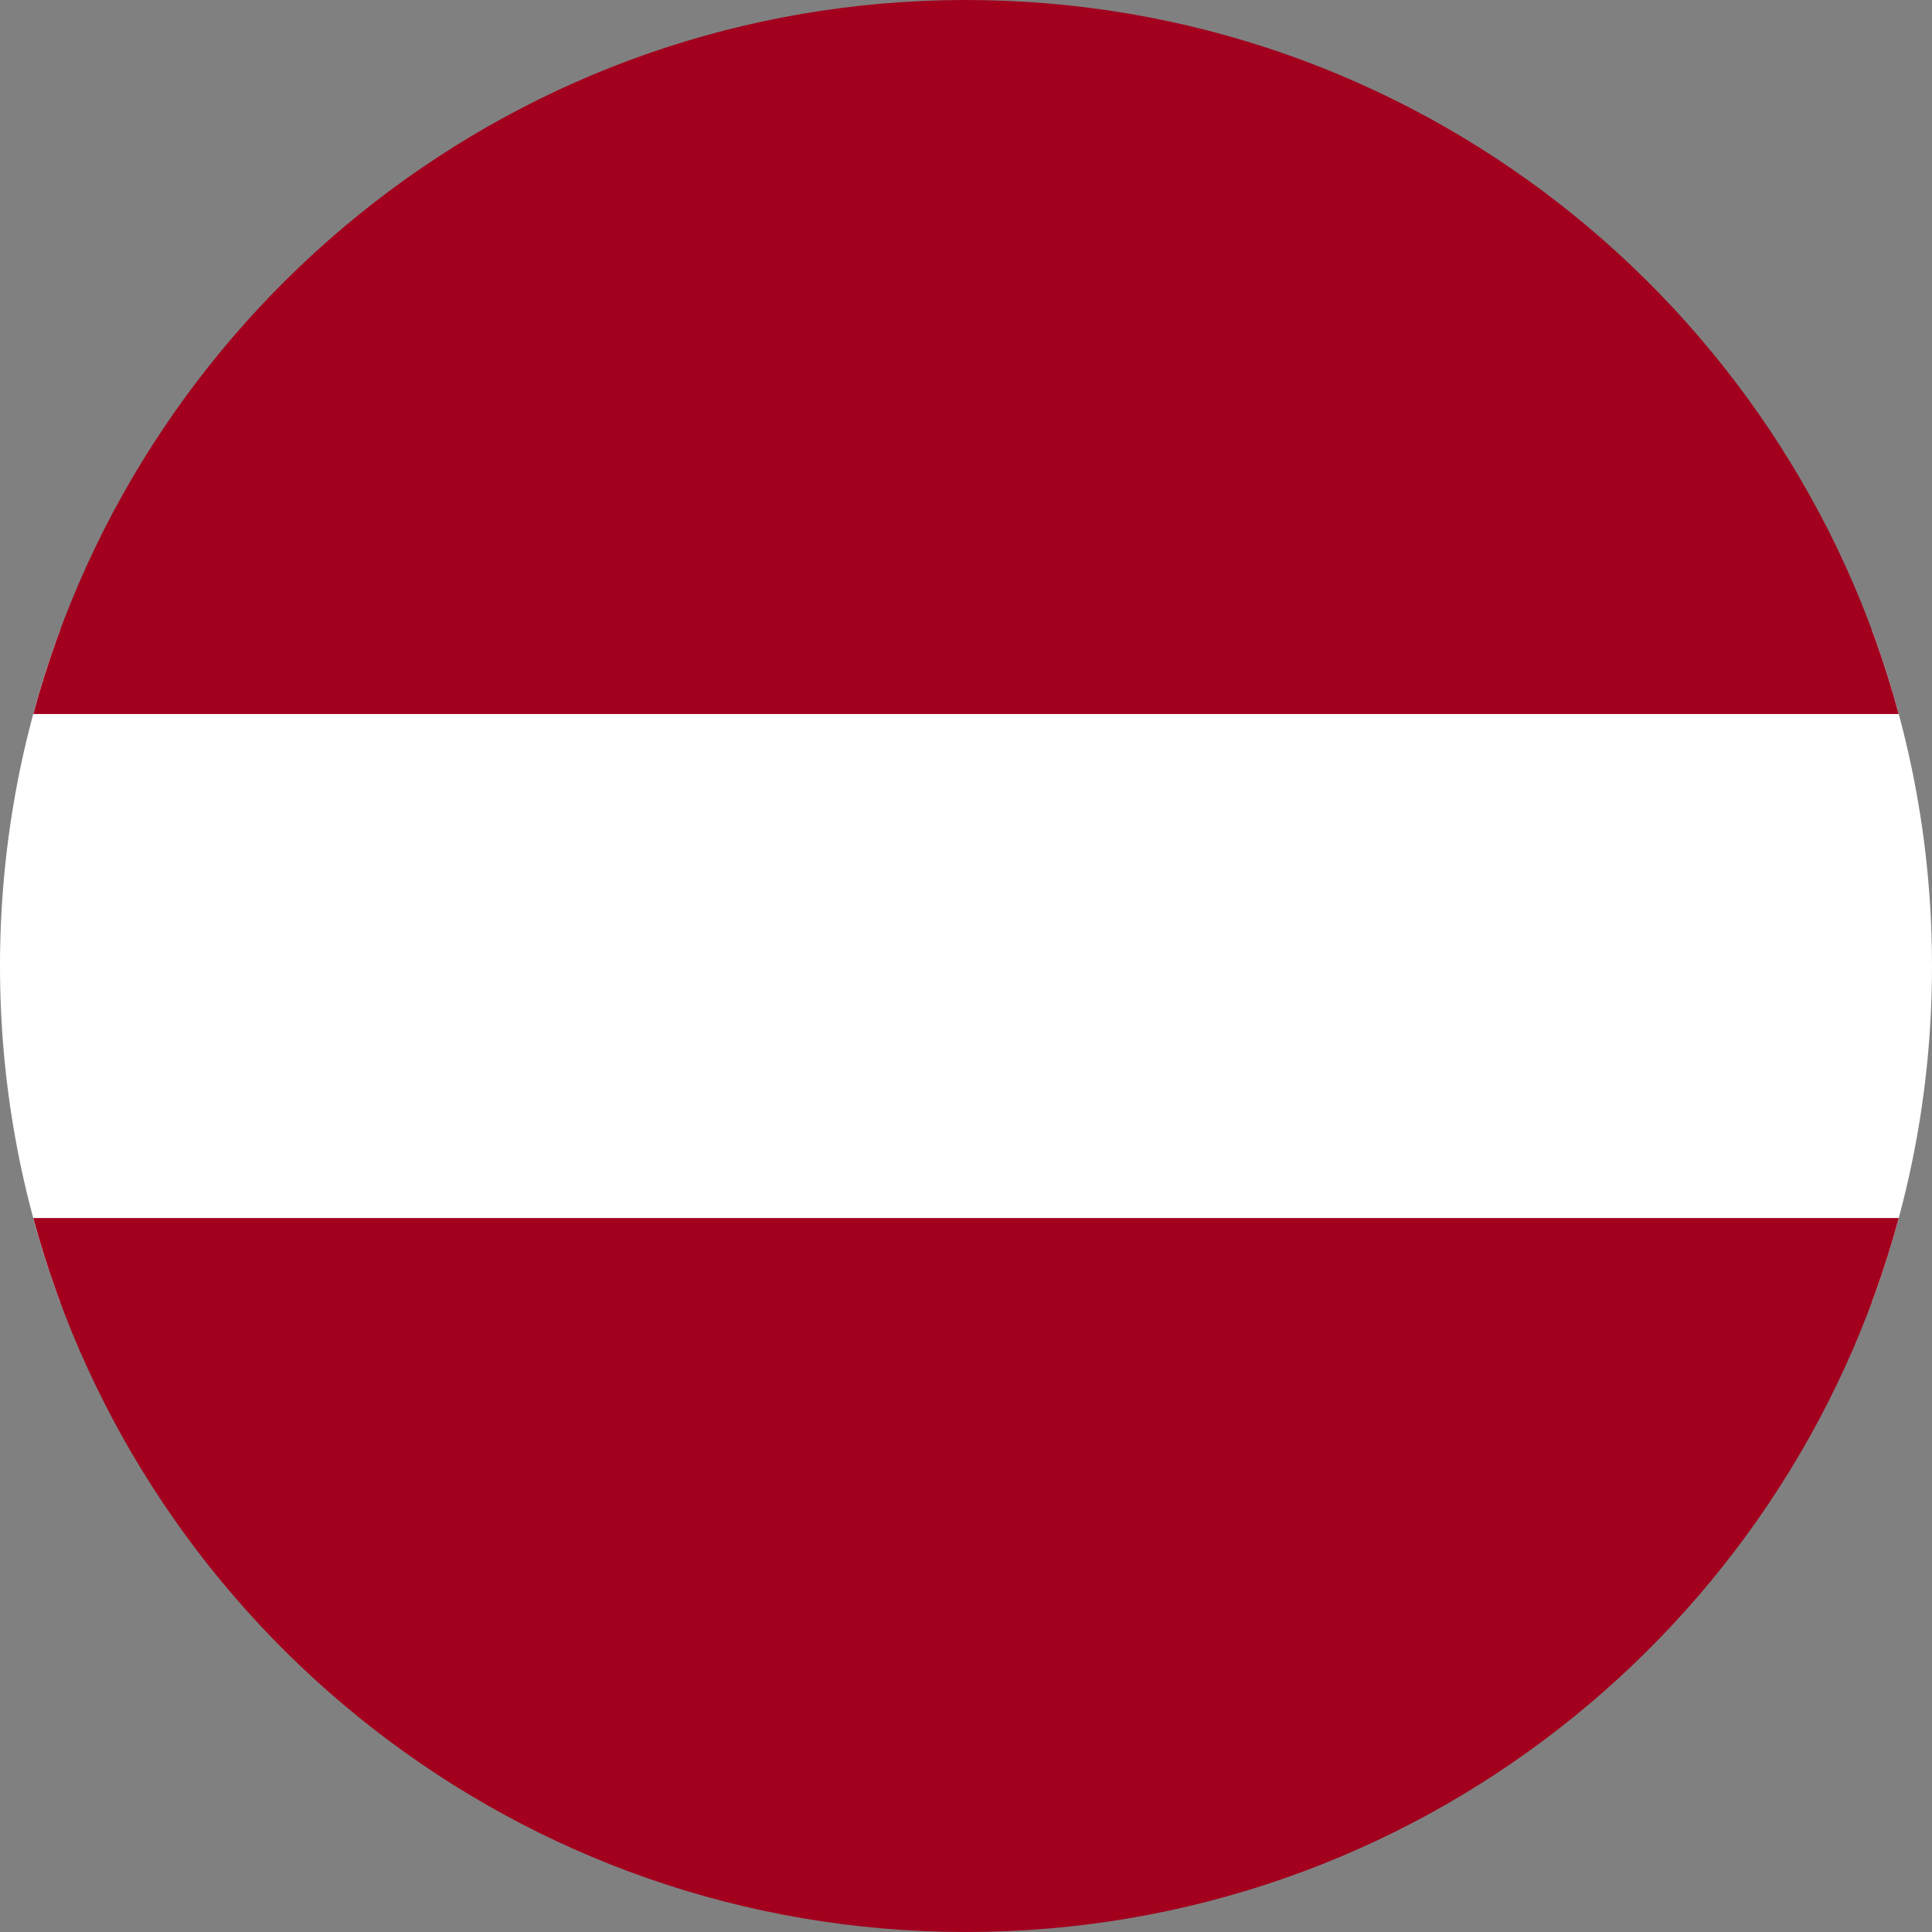
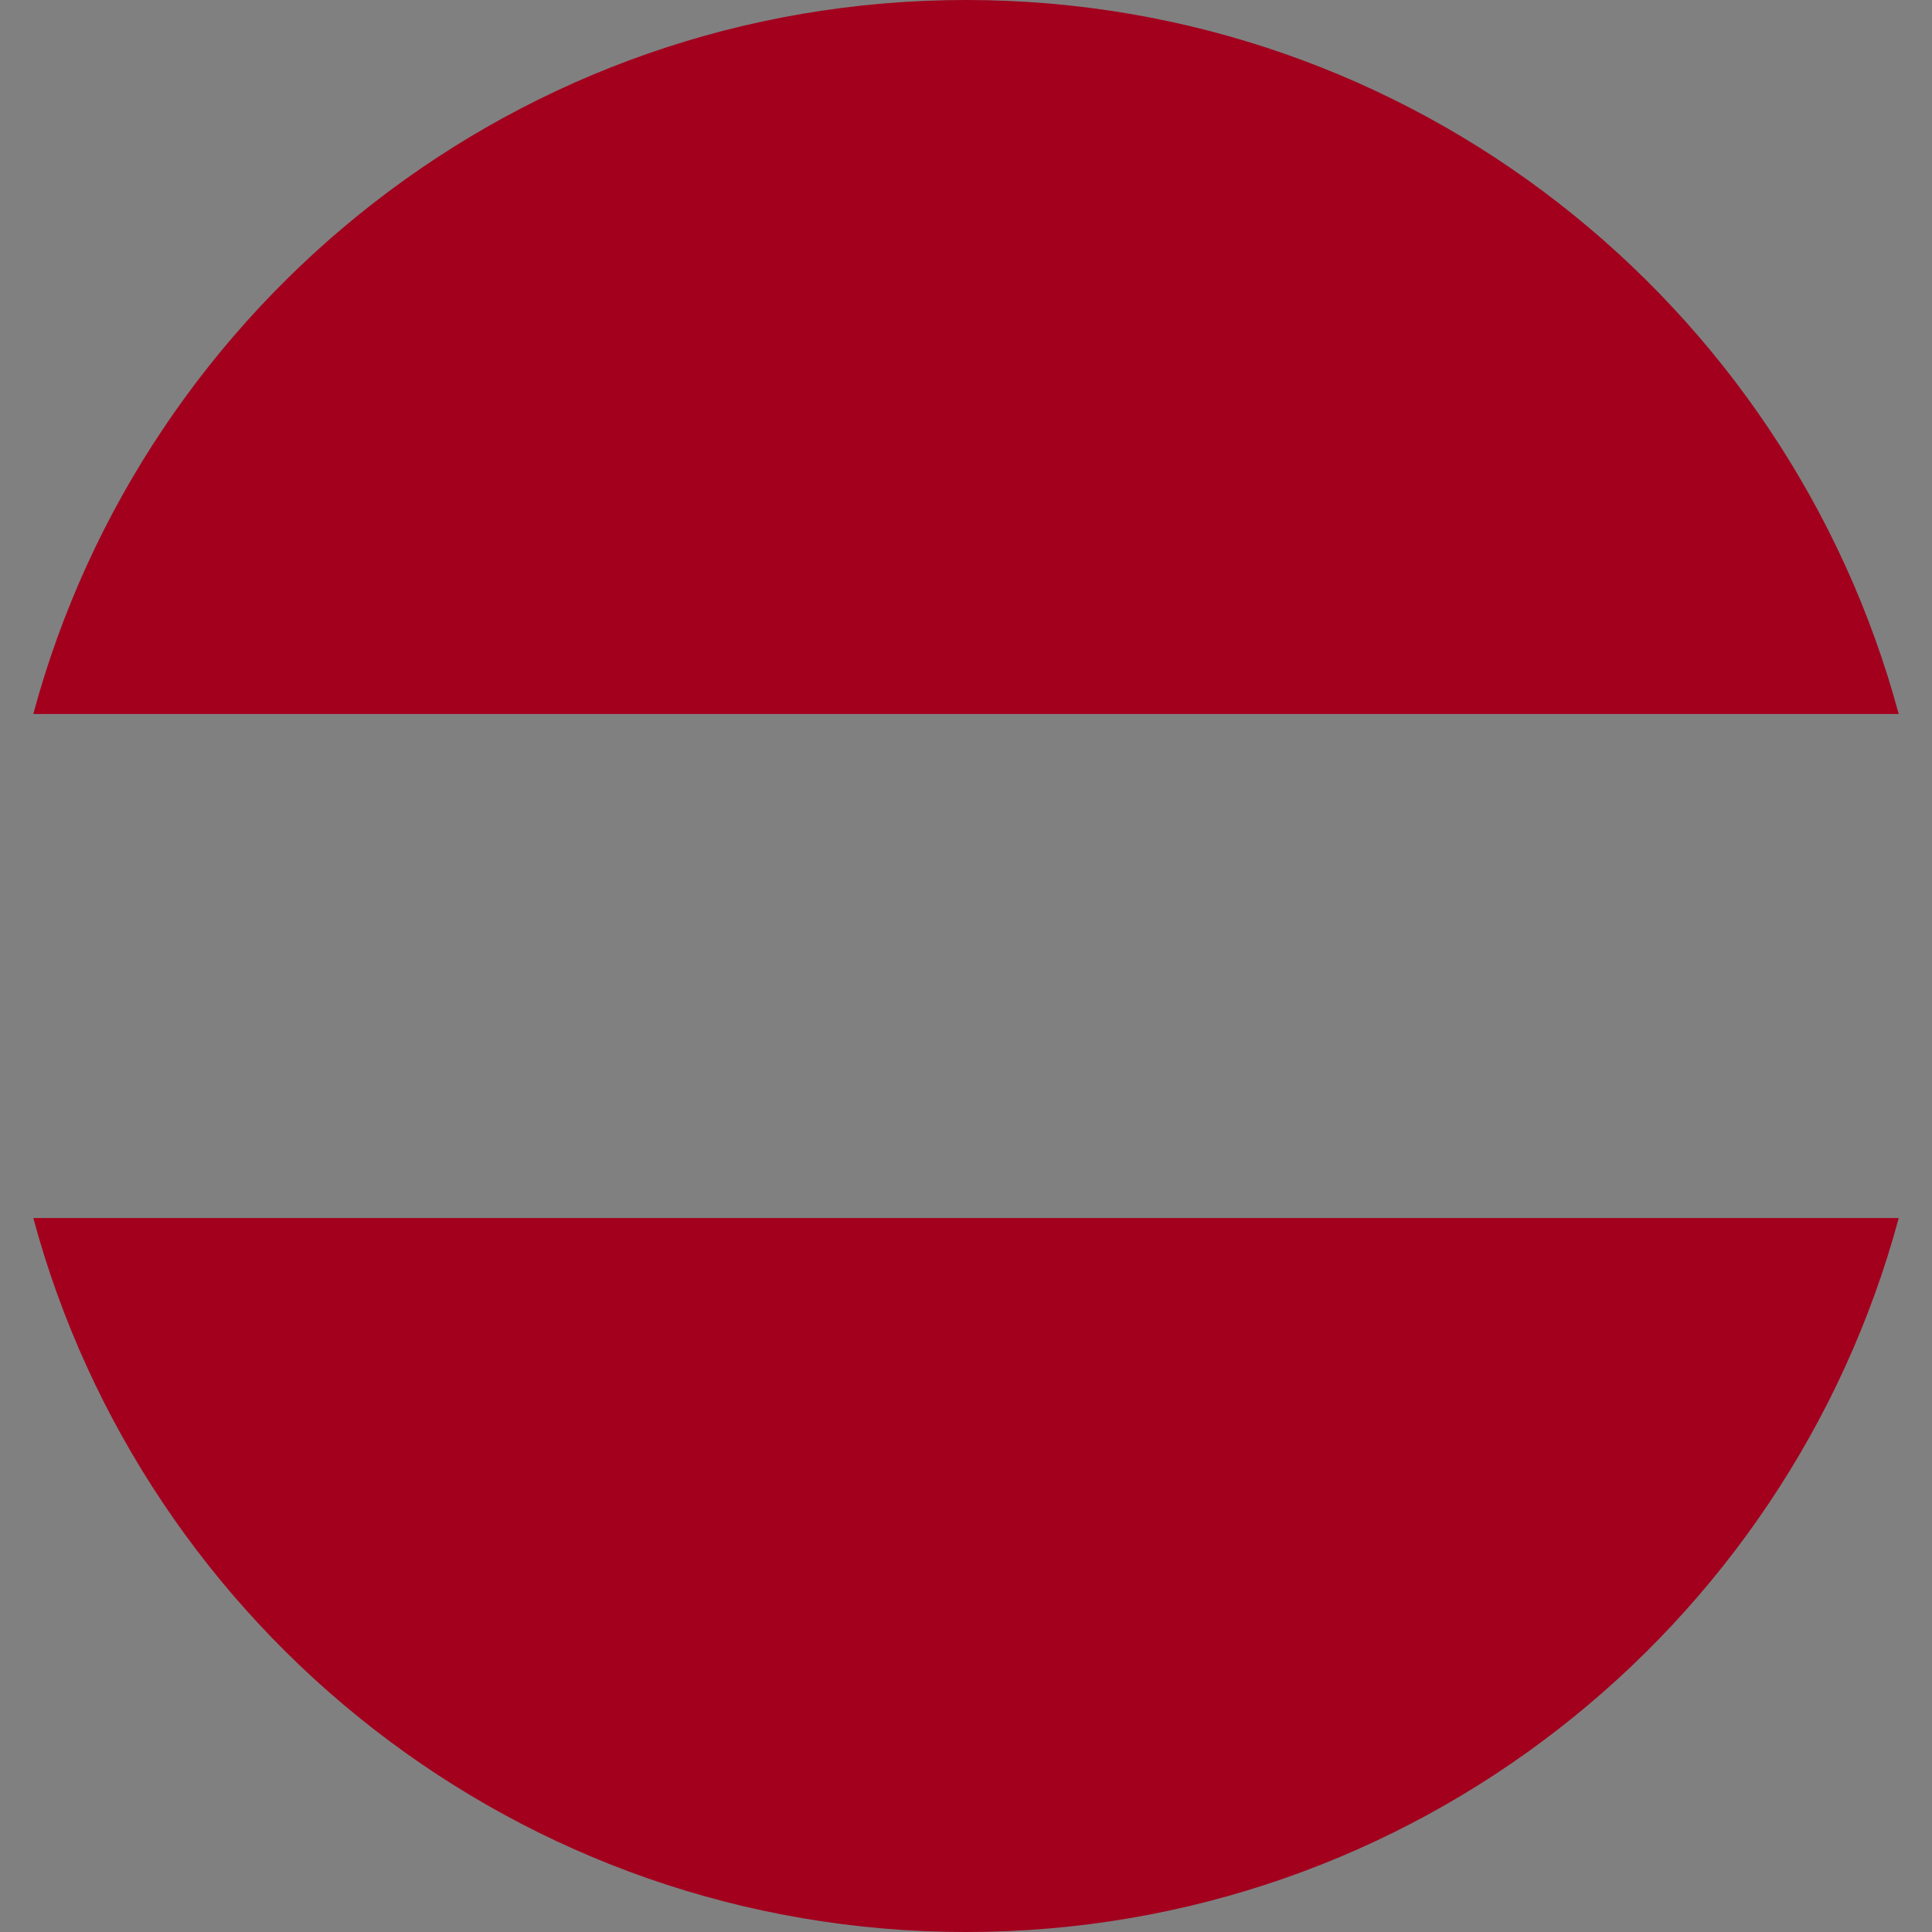
<svg xmlns="http://www.w3.org/2000/svg" version="1.1" id="Warstwa_1" x="0px" y="0px" width="56px" height="56px" viewBox="0 0 56 56" enable-background="new 0 0 56 56" xml:space="preserve">
  <rect x="0" y="0" width="56" height="56" fill="#808080" stroke="none" />
-   <path fill="#FFFFFF" d="M54.258,37.74C55.384,34.705,56,31.424,56,28s-0.616-6.706-1.742-9.739L28,15.826L1.742,18.261  C0.616,21.294,0,24.575,0,28.001c0,3.424,0.616,6.705,1.742,9.737L28,40.174l26.258-2.436V37.74z" />
-   <path fill="#A2001D" d="M28,0C15.063,0,4.178,8.774,0.965,20.696h54.07C51.824,8.774,40.938,0,28,0z M28,56  c12.938,0,23.823-8.773,27.036-20.695H0.965C4.178,47.225,15.063,56,28,56z" />
+   <path fill="#A2001D" d="M28,0C15.063,0,4.178,8.774,0.965,20.696h54.07C51.824,8.774,40.938,0,28,0M28,56  c12.938,0,23.823-8.773,27.036-20.695H0.965C4.178,47.225,15.063,56,28,56z" />
</svg>